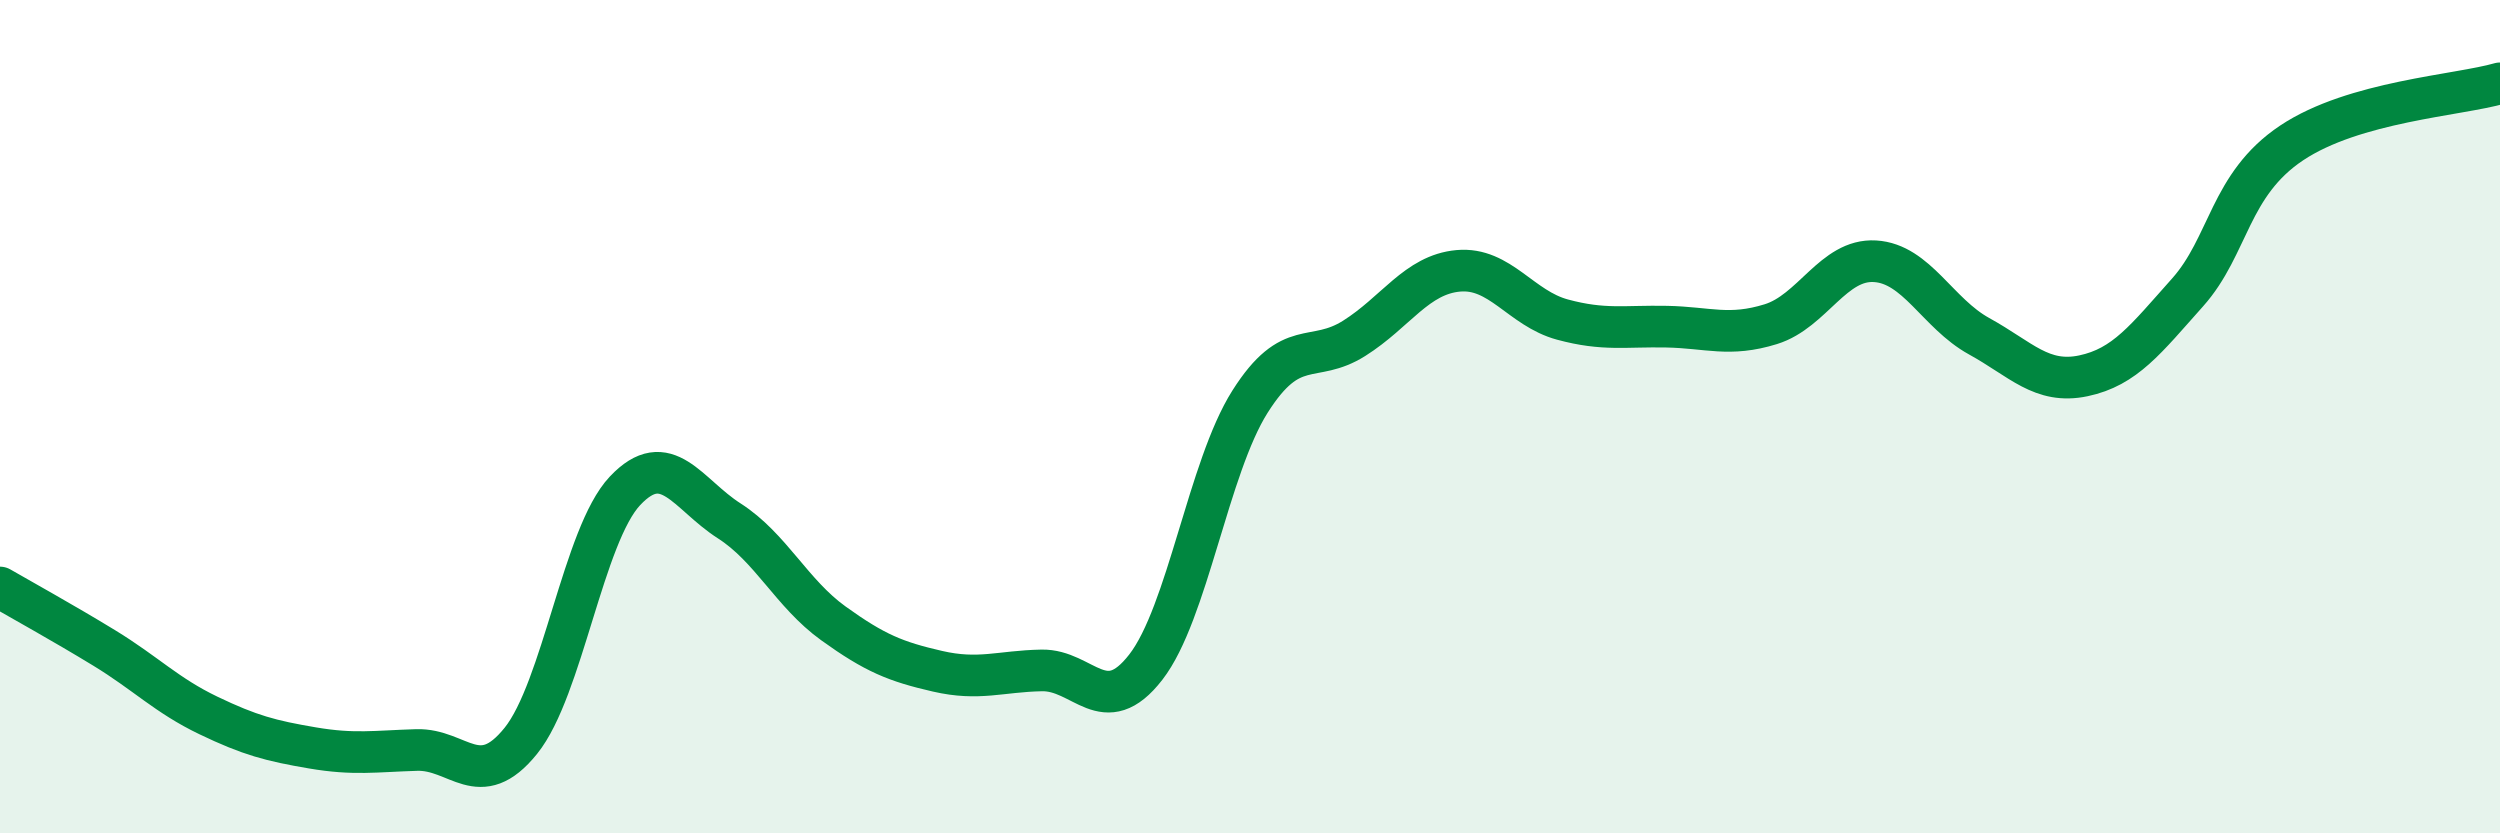
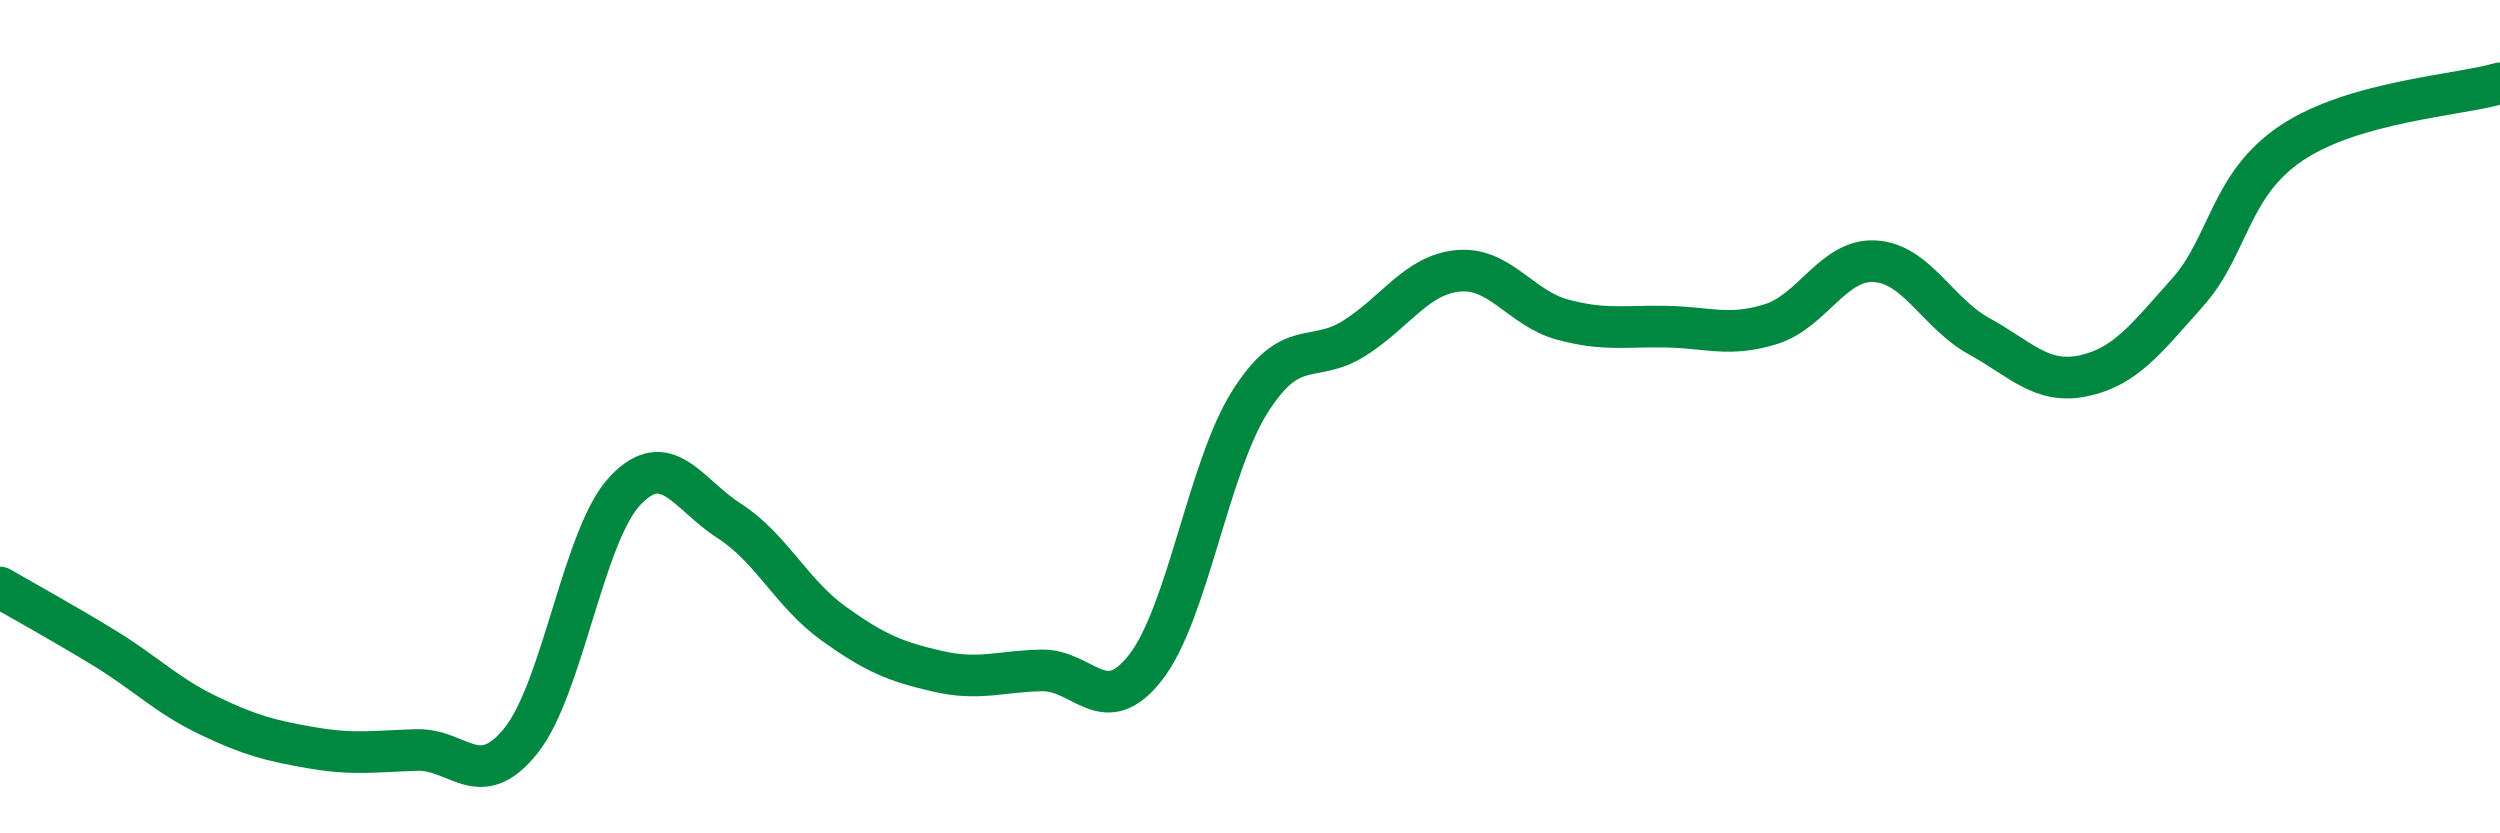
<svg xmlns="http://www.w3.org/2000/svg" width="60" height="20" viewBox="0 0 60 20">
-   <path d="M 0,14.1 C 0.5,14.39 1.5,14.94 2.5,15.55 C 3.5,16.16 4,16.69 5,17.17 C 6,17.65 6.5,17.78 7.5,17.95 C 8.5,18.12 9,18.03 10,18 C 11,17.97 11.5,19.02 12.5,17.78 C 13.5,16.54 14,12.84 15,11.78 C 16,10.72 16.5,11.86 17.5,12.5 C 18.5,13.14 19,14.24 20,14.96 C 21,15.68 21.5,15.88 22.5,16.11 C 23.5,16.34 24,16.11 25,16.09 C 26,16.07 26.5,17.3 27.5,16.01 C 28.5,14.72 29,11.22 30,9.64 C 31,8.06 31.5,8.75 32.5,8.12 C 33.5,7.49 34,6.59 35,6.5 C 36,6.41 36.5,7.4 37.5,7.67 C 38.5,7.94 39,7.82 40,7.84 C 41,7.86 41.5,8.09 42.5,7.78 C 43.5,7.47 44,6.21 45,6.27 C 46,6.33 46.5,7.52 47.5,8.07 C 48.5,8.62 49,9.23 50,9.02 C 51,8.81 51.5,8.14 52.5,7.02 C 53.5,5.9 53.5,4.43 55,3.43 C 56.5,2.43 59,2.29 60,2L60 20L0 20Z" fill="#008740" opacity="0.1" stroke-linecap="round" stroke-linejoin="round" />
  <path d="M 0,14.1 C 0.5,14.39 1.5,14.94 2.5,15.55 C 3.5,16.16 4,16.69 5,17.17 C 6,17.65 6.5,17.78 7.5,17.95 C 8.5,18.12 9,18.03 10,18 C 11,17.97 11.5,19.02 12.5,17.78 C 13.5,16.54 14,12.84 15,11.78 C 16,10.72 16.5,11.86 17.5,12.5 C 18.5,13.14 19,14.24 20,14.96 C 21,15.68 21.5,15.88 22.5,16.11 C 23.5,16.34 24,16.11 25,16.09 C 26,16.07 26.5,17.3 27.5,16.01 C 28.5,14.72 29,11.22 30,9.64 C 31,8.06 31.5,8.75 32.5,8.12 C 33.5,7.49 34,6.59 35,6.5 C 36,6.41 36.5,7.4 37.5,7.67 C 38.5,7.94 39,7.82 40,7.84 C 41,7.86 41.5,8.09 42.5,7.78 C 43.5,7.47 44,6.21 45,6.27 C 46,6.33 46.5,7.52 47.5,8.07 C 48.5,8.62 49,9.23 50,9.02 C 51,8.81 51.5,8.14 52.5,7.02 C 53.5,5.9 53.5,4.43 55,3.43 C 56.5,2.43 59,2.29 60,2" stroke="#008740" stroke-width="1" fill="none" stroke-linecap="round" stroke-linejoin="round" />
</svg>